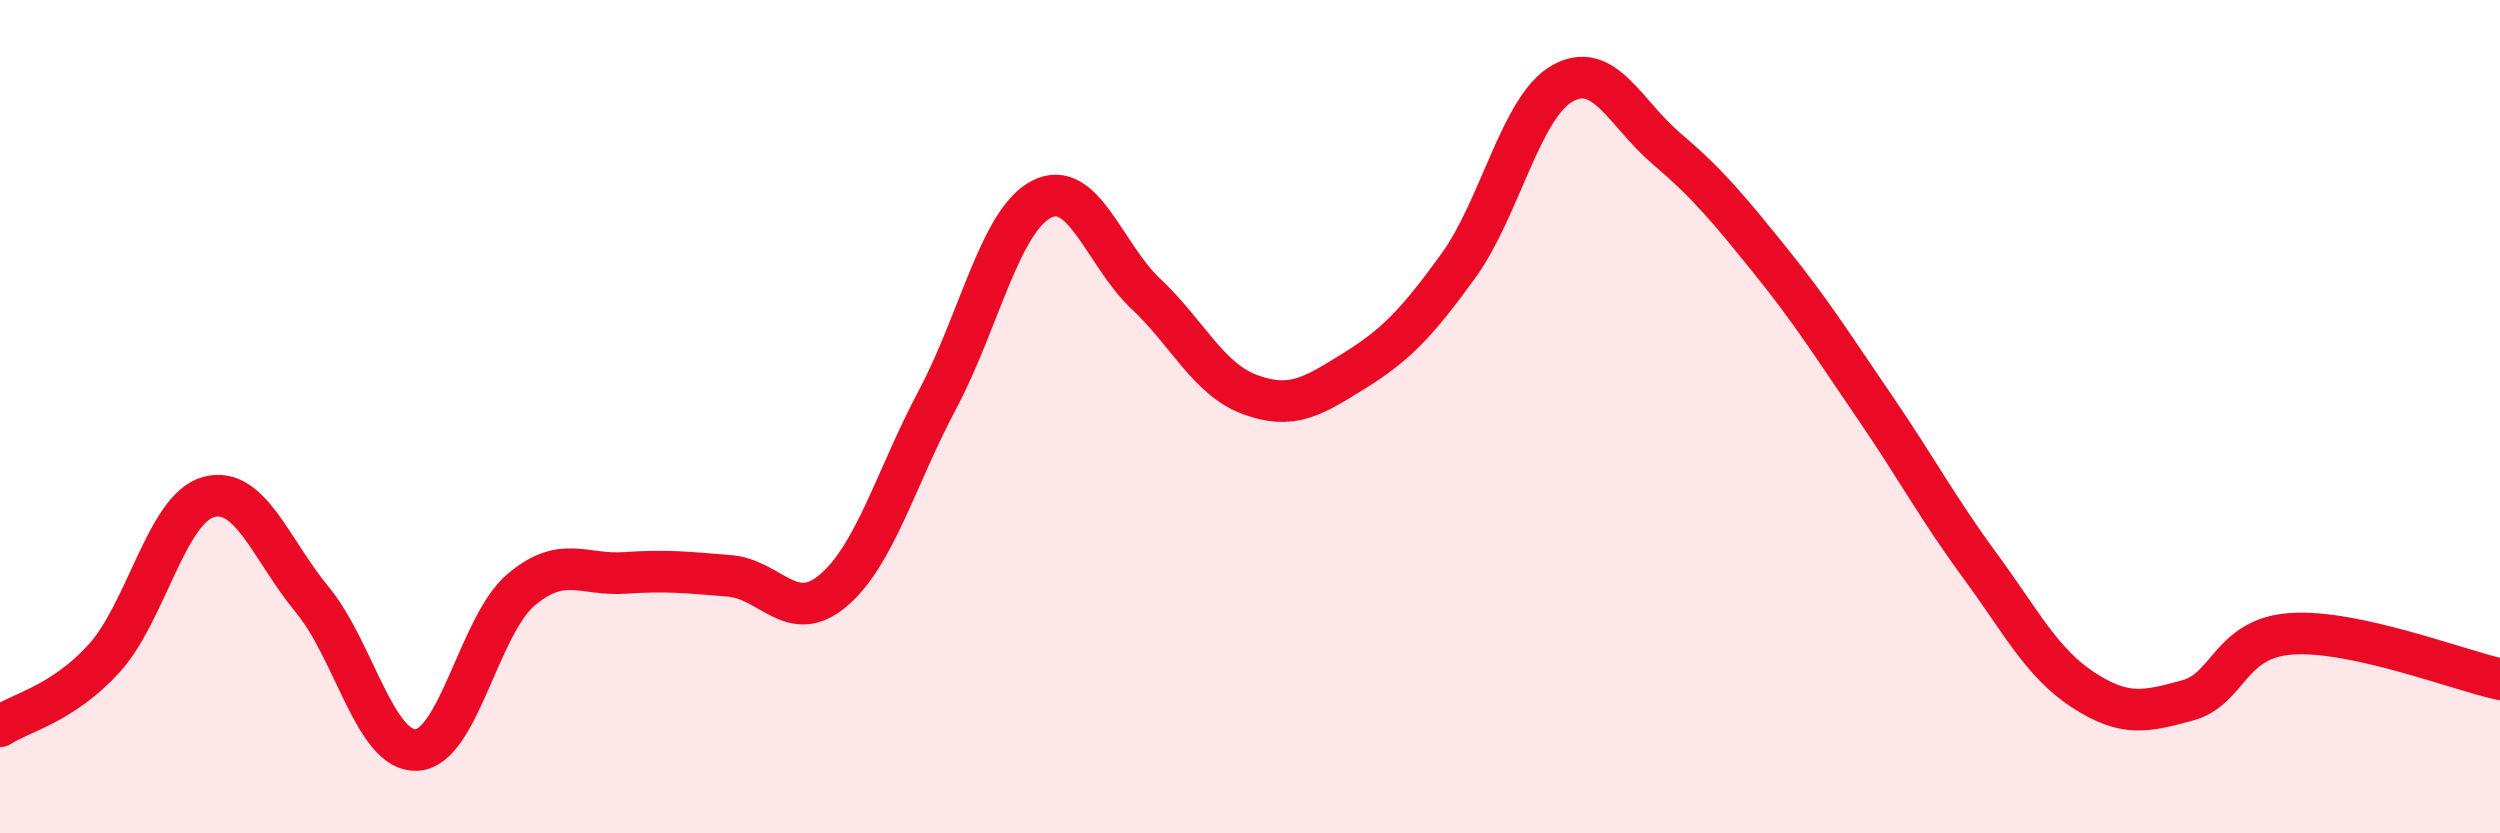
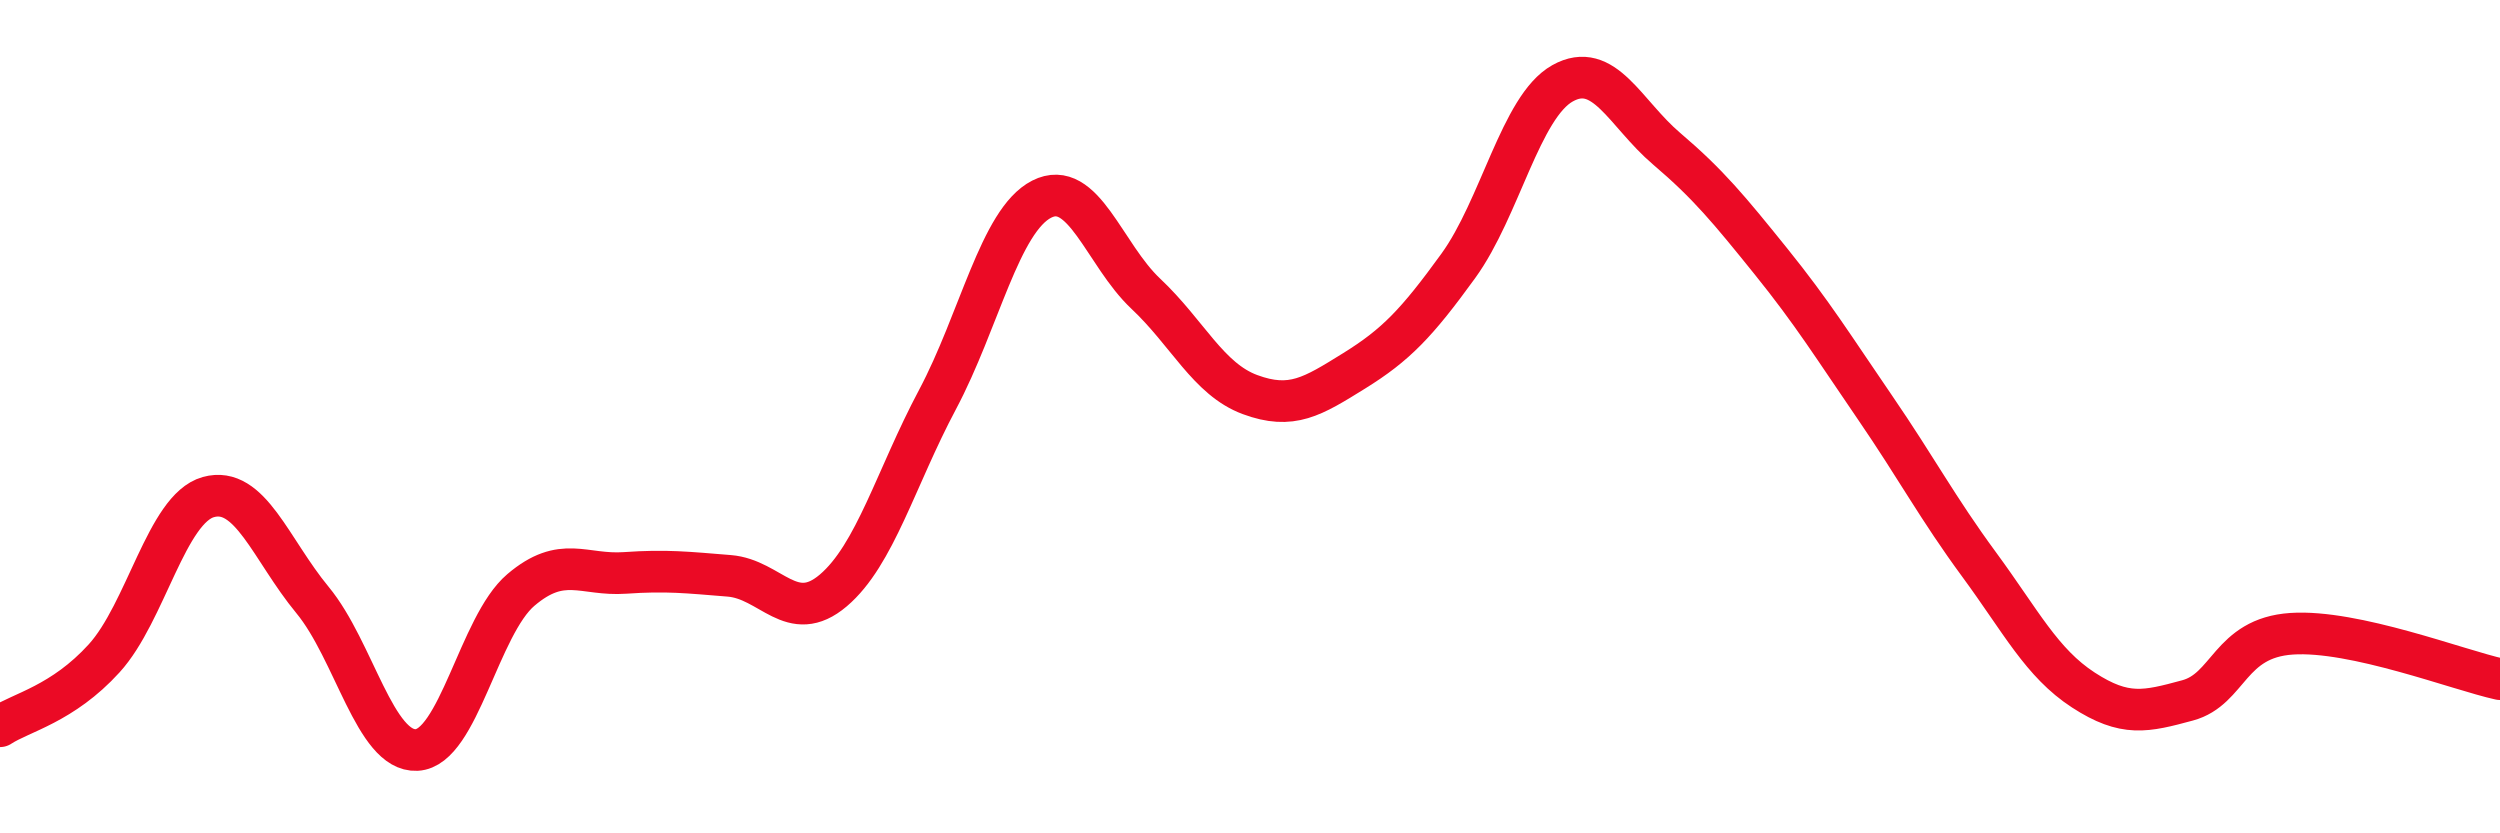
<svg xmlns="http://www.w3.org/2000/svg" width="60" height="20" viewBox="0 0 60 20">
-   <path d="M 0,17.43 C 0.5,17.1 1.5,16.9 2.5,15.8 C 3.5,14.7 4,12.21 5,11.93 C 6,11.65 6.5,13.19 7.5,14.4 C 8.5,15.61 9,18.05 10,18 C 11,17.95 11.5,15.01 12.5,14.16 C 13.5,13.31 14,13.82 15,13.75 C 16,13.68 16.5,13.74 17.5,13.82 C 18.5,13.9 19,15.02 20,14.17 C 21,13.32 21.5,11.47 22.5,9.59 C 23.5,7.71 24,5.29 25,4.78 C 26,4.27 26.5,6.11 27.5,7.05 C 28.5,7.99 29,9.1 30,9.47 C 31,9.84 31.5,9.52 32.5,8.9 C 33.5,8.28 34,7.76 35,6.38 C 36,5 36.5,2.56 37.5,2 C 38.5,1.44 39,2.72 40,3.57 C 41,4.42 41.5,5.03 42.5,6.27 C 43.5,7.51 44,8.32 45,9.78 C 46,11.24 46.5,12.19 47.5,13.55 C 48.5,14.91 49,15.91 50,16.56 C 51,17.21 51.5,17.08 52.5,16.81 C 53.5,16.54 53.5,15.31 55,15.21 C 56.5,15.11 59,16.08 60,16.3L60 20L0 20Z" fill="#EB0A25" opacity="0.1" stroke-linecap="round" stroke-linejoin="round" />
  <path d="M 0,17.43 C 0.5,17.1 1.5,16.9 2.5,15.8 C 3.5,14.7 4,12.21 5,11.93 C 6,11.65 6.5,13.19 7.5,14.4 C 8.5,15.61 9,18.05 10,18 C 11,17.95 11.5,15.01 12.5,14.16 C 13.5,13.31 14,13.82 15,13.75 C 16,13.68 16.5,13.74 17.5,13.82 C 18.5,13.9 19,15.02 20,14.17 C 21,13.32 21.5,11.47 22.5,9.59 C 23.5,7.71 24,5.29 25,4.78 C 26,4.27 26.5,6.11 27.5,7.05 C 28.5,7.99 29,9.1 30,9.47 C 31,9.84 31.5,9.52 32.5,8.9 C 33.5,8.28 34,7.76 35,6.38 C 36,5 36.5,2.56 37.5,2 C 38.5,1.44 39,2.72 40,3.57 C 41,4.42 41.5,5.03 42.5,6.27 C 43.5,7.51 44,8.32 45,9.78 C 46,11.24 46.5,12.19 47.5,13.55 C 48.5,14.91 49,15.91 50,16.56 C 51,17.21 51.5,17.08 52.5,16.81 C 53.5,16.54 53.5,15.31 55,15.21 C 56.5,15.11 59,16.08 60,16.3" stroke="#EB0A25" stroke-width="1" fill="none" stroke-linecap="round" stroke-linejoin="round" />
</svg>